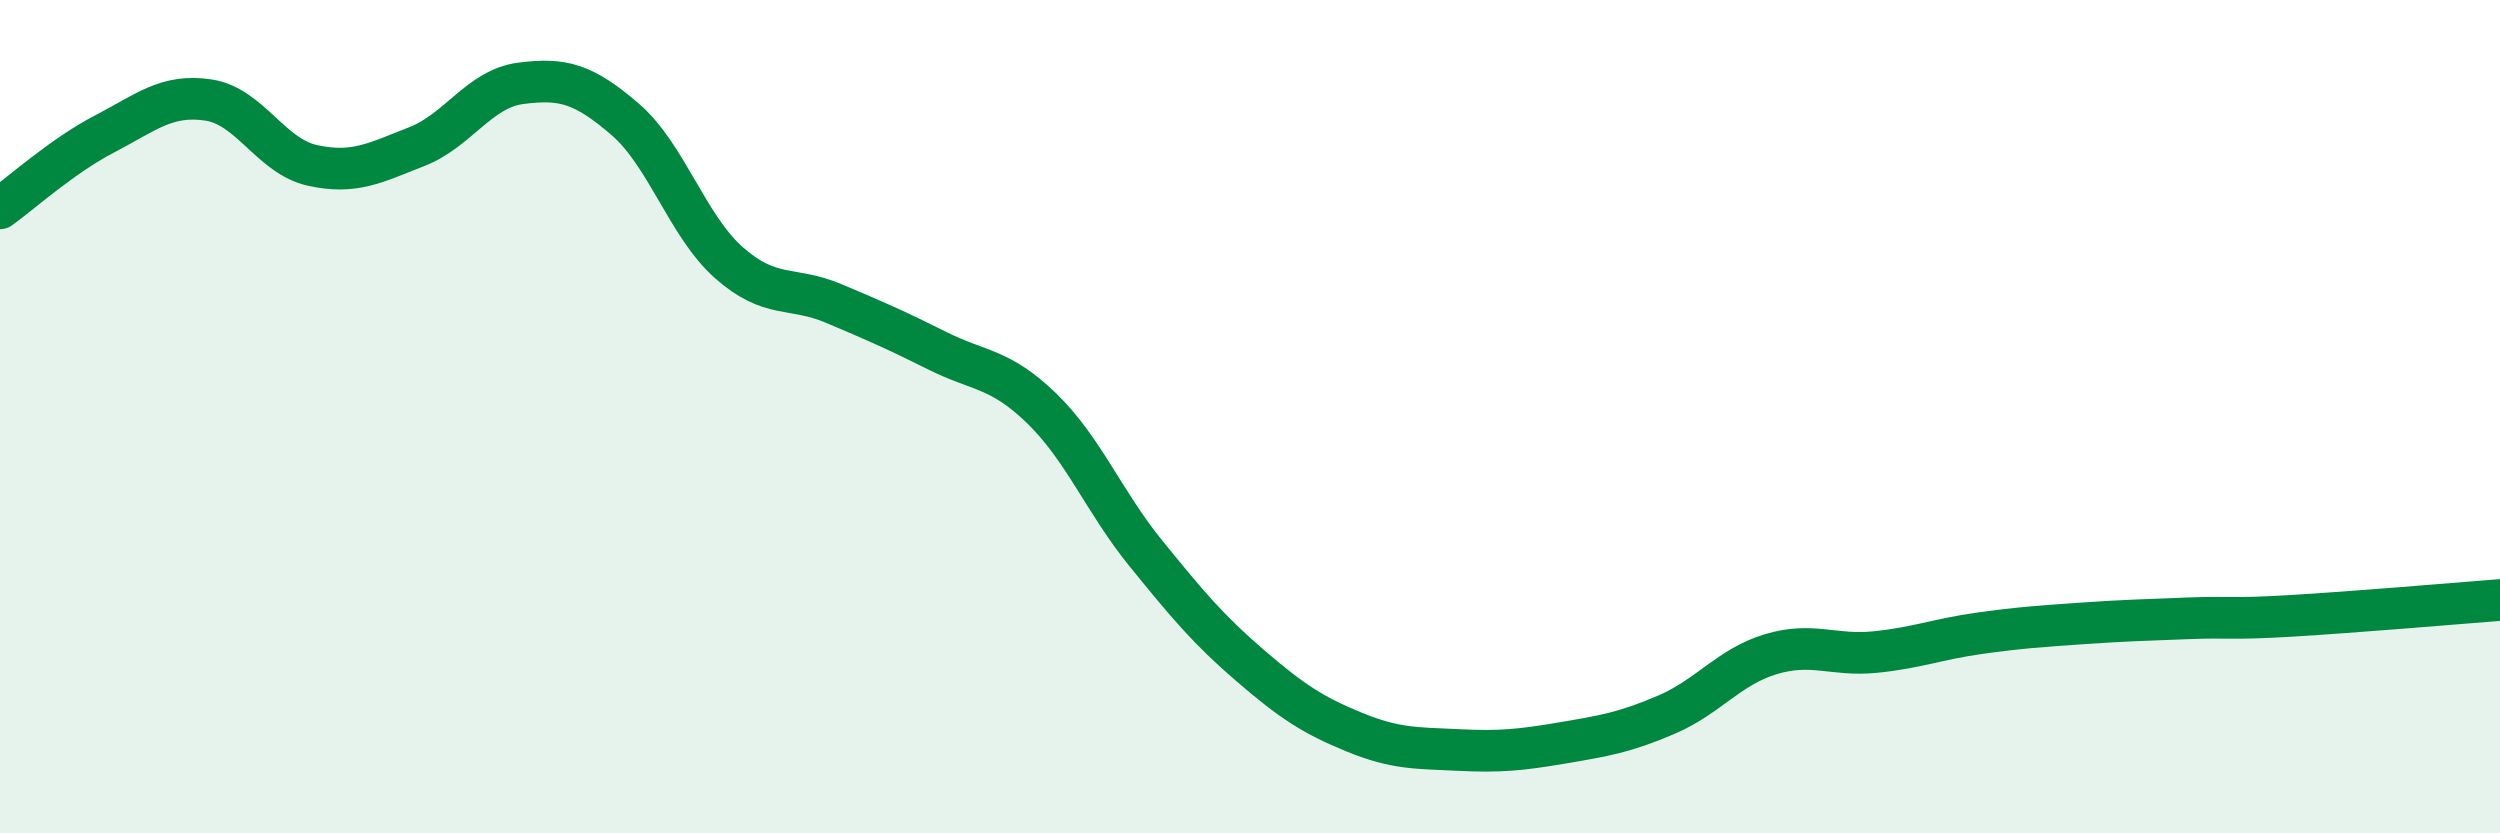
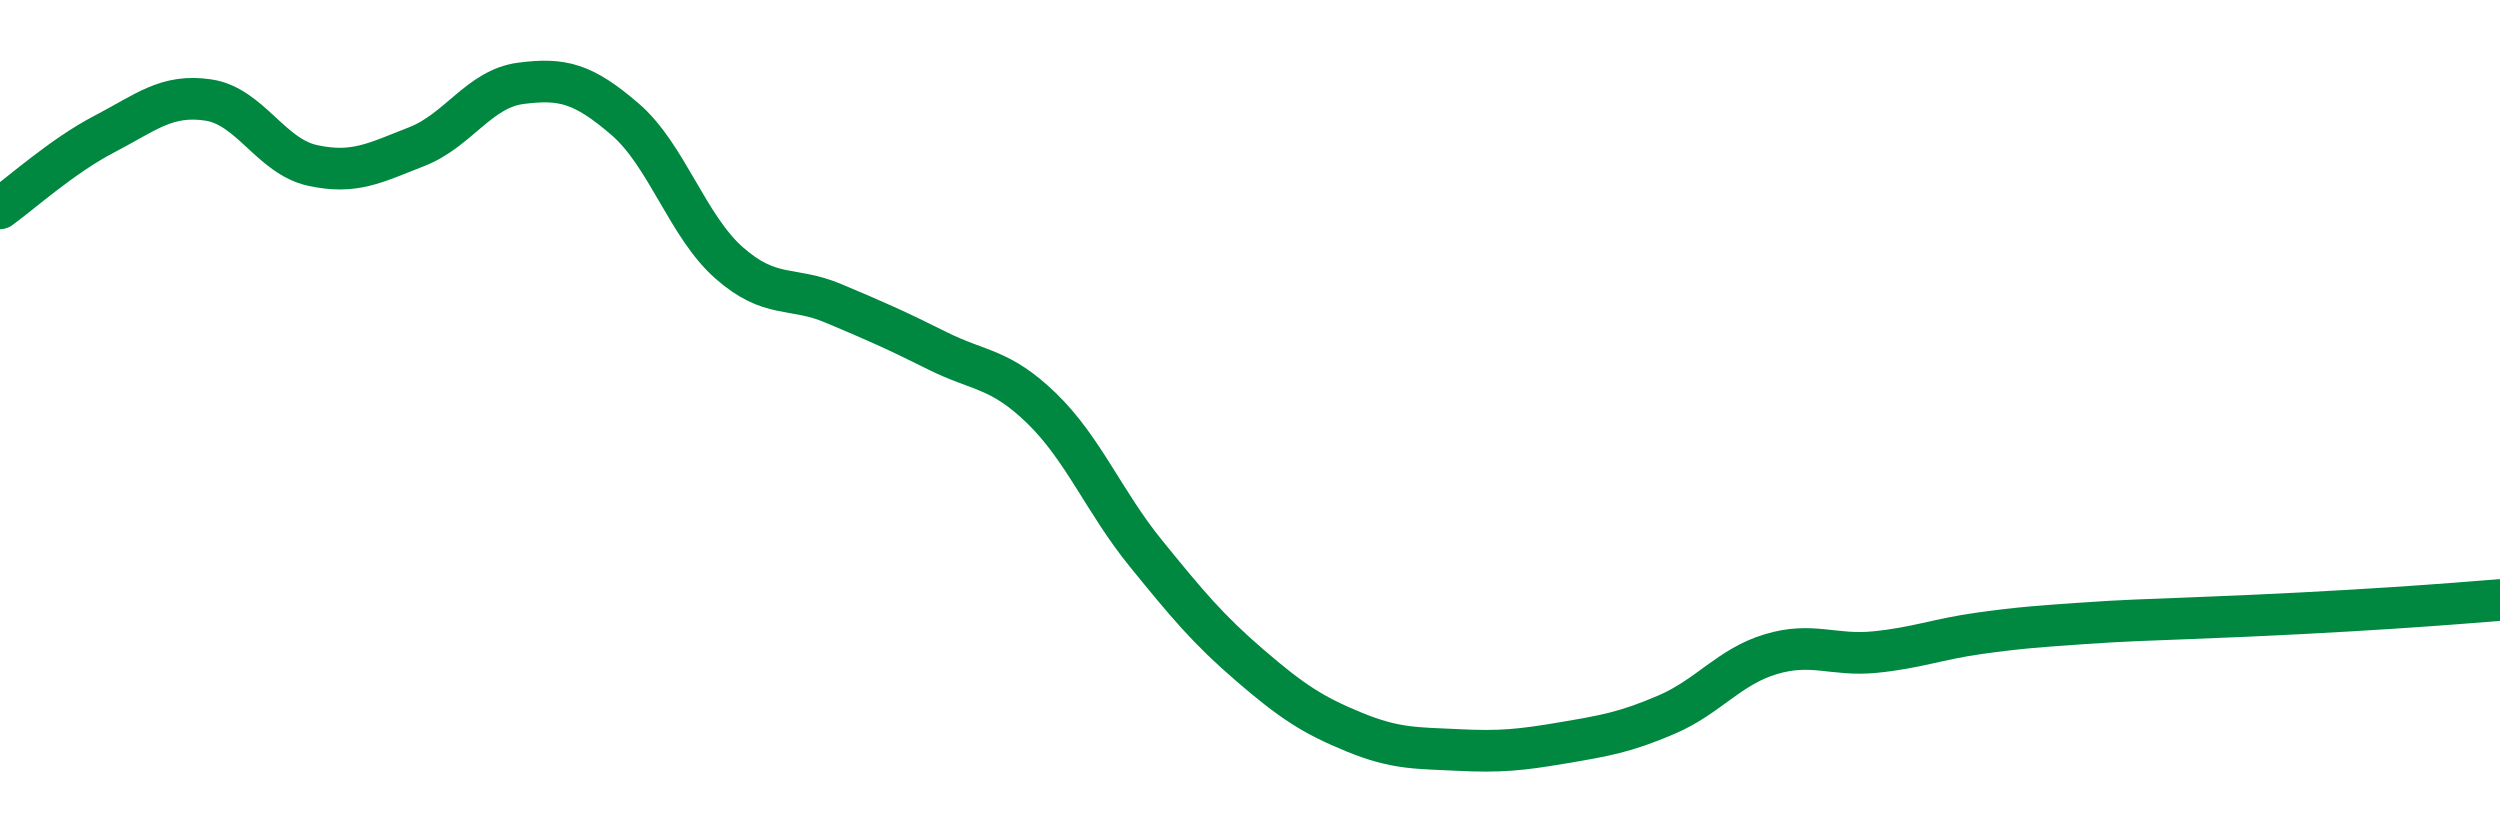
<svg xmlns="http://www.w3.org/2000/svg" width="60" height="20" viewBox="0 0 60 20">
-   <path d="M 0,5 C 0.5,4.64 1.5,3.74 2.5,3.22 C 3.5,2.7 4,2.25 5,2.4 C 6,2.55 6.5,3.75 7.5,3.97 C 8.5,4.19 9,3.91 10,3.52 C 11,3.13 11.5,2.13 12.5,2 C 13.5,1.87 14,2 15,2.86 C 16,3.72 16.5,5.43 17.5,6.31 C 18.5,7.19 19,6.86 20,7.28 C 21,7.7 21.5,7.92 22.5,8.42 C 23.5,8.92 24,8.83 25,9.8 C 26,10.77 26.5,12.05 27.5,13.28 C 28.5,14.51 29,15.11 30,15.97 C 31,16.83 31.5,17.16 32.5,17.57 C 33.5,17.98 34,17.95 35,18 C 36,18.05 36.5,18 37.5,17.83 C 38.5,17.66 39,17.58 40,17.15 C 41,16.72 41.5,16 42.5,15.7 C 43.5,15.4 44,15.75 45,15.65 C 46,15.55 46.5,15.34 47.5,15.2 C 48.5,15.06 49,15.03 50,14.96 C 51,14.89 51.5,14.88 52.5,14.84 C 53.5,14.8 53.5,14.87 55,14.78 C 56.5,14.69 59,14.48 60,14.4L60 20L0 20Z" fill="#008740" opacity="0.1" stroke-linecap="round" stroke-linejoin="round" />
-   <path d="M 0,5 C 0.5,4.64 1.5,3.74 2.5,3.22 C 3.5,2.7 4,2.25 5,2.4 C 6,2.55 6.5,3.75 7.5,3.97 C 8.5,4.19 9,3.91 10,3.52 C 11,3.13 11.5,2.13 12.5,2 C 13.5,1.87 14,2 15,2.86 C 16,3.72 16.5,5.43 17.5,6.31 C 18.5,7.19 19,6.86 20,7.28 C 21,7.7 21.5,7.92 22.5,8.42 C 23.5,8.92 24,8.83 25,9.8 C 26,10.77 26.5,12.05 27.5,13.28 C 28.5,14.51 29,15.11 30,15.97 C 31,16.83 31.5,17.16 32.5,17.57 C 33.5,17.98 34,17.95 35,18 C 36,18.05 36.5,18 37.5,17.83 C 38.5,17.66 39,17.58 40,17.15 C 41,16.72 41.5,16 42.5,15.7 C 43.5,15.4 44,15.75 45,15.65 C 46,15.55 46.5,15.34 47.5,15.2 C 48.5,15.06 49,15.03 50,14.96 C 51,14.89 51.5,14.88 52.5,14.84 C 53.5,14.8 53.5,14.87 55,14.78 C 56.5,14.69 59,14.48 60,14.4" stroke="#008740" stroke-width="1" fill="none" stroke-linecap="round" stroke-linejoin="round" />
+   <path d="M 0,5 C 0.5,4.64 1.5,3.74 2.5,3.22 C 3.5,2.7 4,2.25 5,2.4 C 6,2.55 6.5,3.75 7.5,3.97 C 8.5,4.19 9,3.91 10,3.52 C 11,3.13 11.5,2.13 12.5,2 C 13.5,1.87 14,2 15,2.86 C 16,3.72 16.5,5.43 17.5,6.31 C 18.5,7.19 19,6.86 20,7.28 C 21,7.7 21.5,7.92 22.5,8.42 C 23.5,8.92 24,8.83 25,9.8 C 26,10.77 26.5,12.05 27.5,13.28 C 28.5,14.51 29,15.11 30,15.97 C 31,16.83 31.5,17.16 32.5,17.57 C 33.5,17.98 34,17.95 35,18 C 36,18.05 36.5,18 37.5,17.83 C 38.5,17.66 39,17.58 40,17.15 C 41,16.72 41.5,16 42.5,15.7 C 43.5,15.4 44,15.75 45,15.65 C 46,15.55 46.5,15.34 47.5,15.2 C 48.5,15.06 49,15.03 50,14.96 C 51,14.89 51.5,14.88 52.5,14.84 C 56.5,14.69 59,14.48 60,14.4" stroke="#008740" stroke-width="1" fill="none" stroke-linecap="round" stroke-linejoin="round" />
</svg>